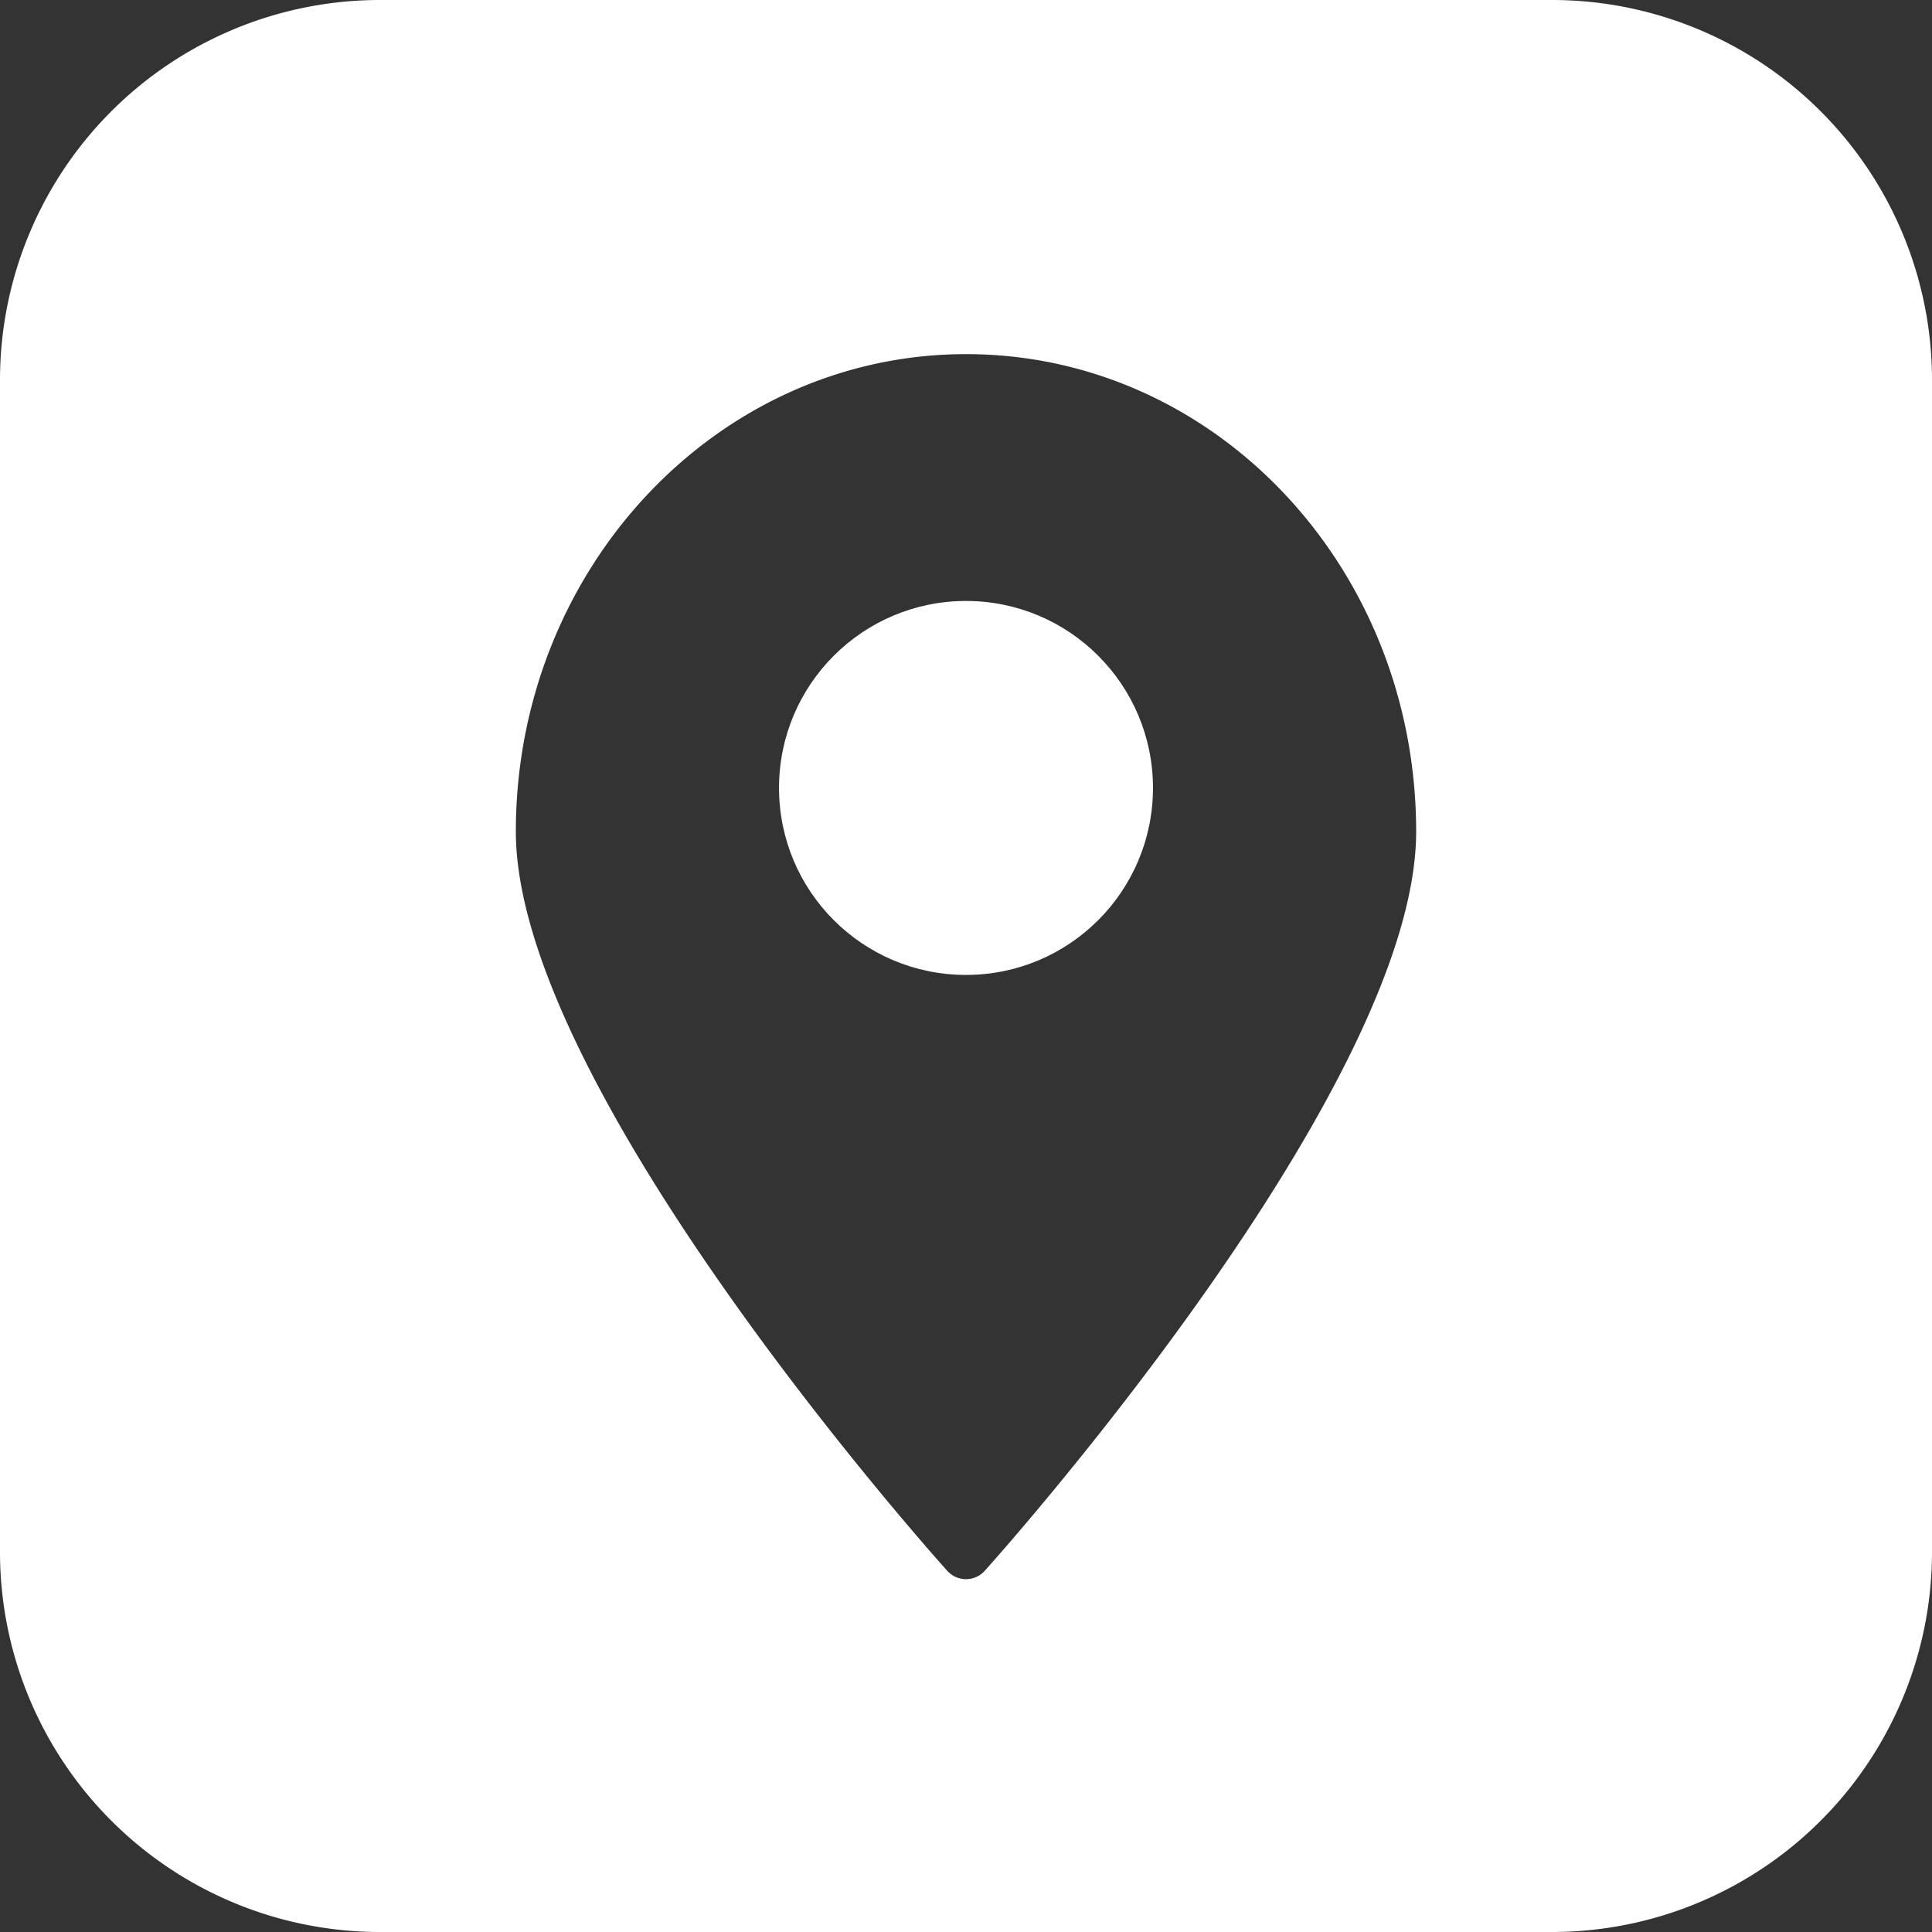
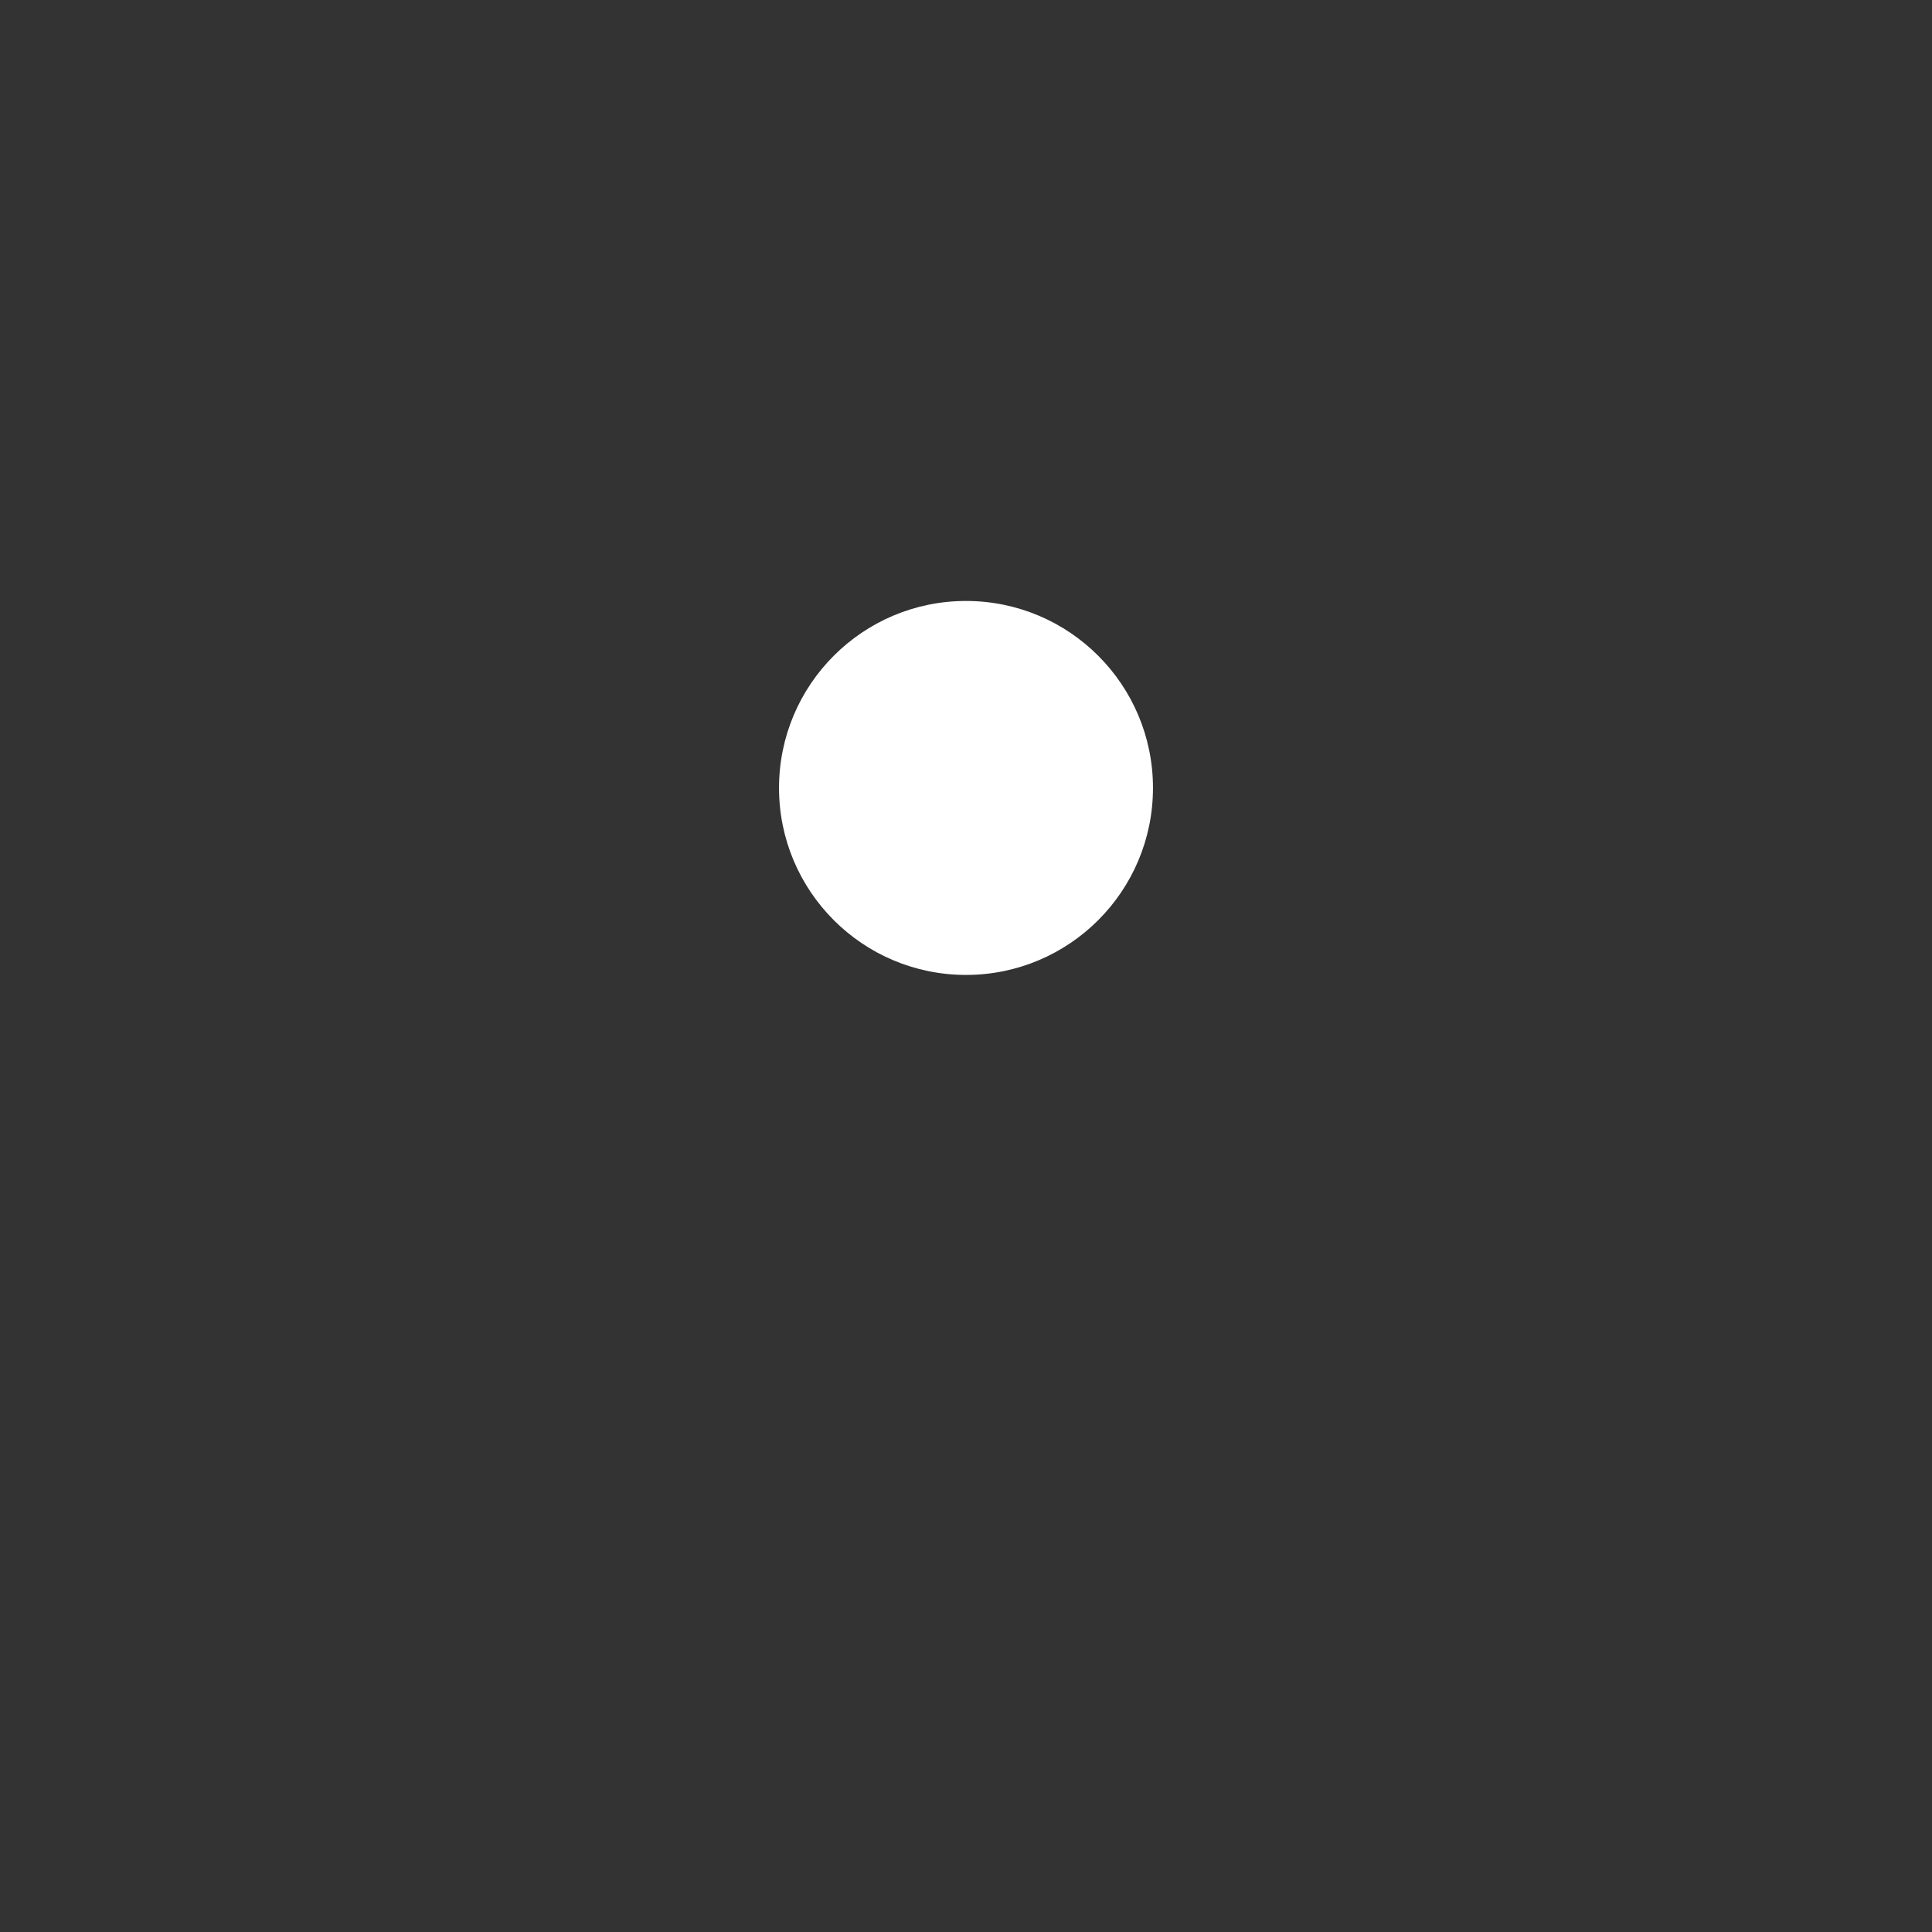
<svg xmlns="http://www.w3.org/2000/svg" width="50" height="50" viewBox="0 0 50 50">
  <rect x="0" y="0" width="50" height="50" fill="#333333" stroke="none" />
  <g id="Layer_28" data-name="Layer 28" transform="translate(-3.25 -3.25)">
-     <path id="Path_16329" data-name="Path 16329" d="M43.424,3.25H13.076A9.835,9.835,0,0,0,3.25,13.076V43.424a9.835,9.835,0,0,0,9.826,9.826H43.424a9.835,9.835,0,0,0,9.826-9.826V13.076A9.835,9.835,0,0,0,43.424,3.25ZM28.737,43.9a.652.652,0,0,1-.974,0C27.311,43.4,16.6,31.38,16.6,24.772c0-6.809,5.217-12.357,11.652-12.357S39.9,17.928,39.9,24.772C39.9,31.38,29.189,43.4,28.737,43.9Z" transform="translate(0 0)" fill="#fff" />
    <circle id="Ellipse_87" data-name="Ellipse 87" cx="4.839" cy="4.839" r="4.839" transform="translate(23.411 18.803)" fill="#fff" />
  </g>
</svg>